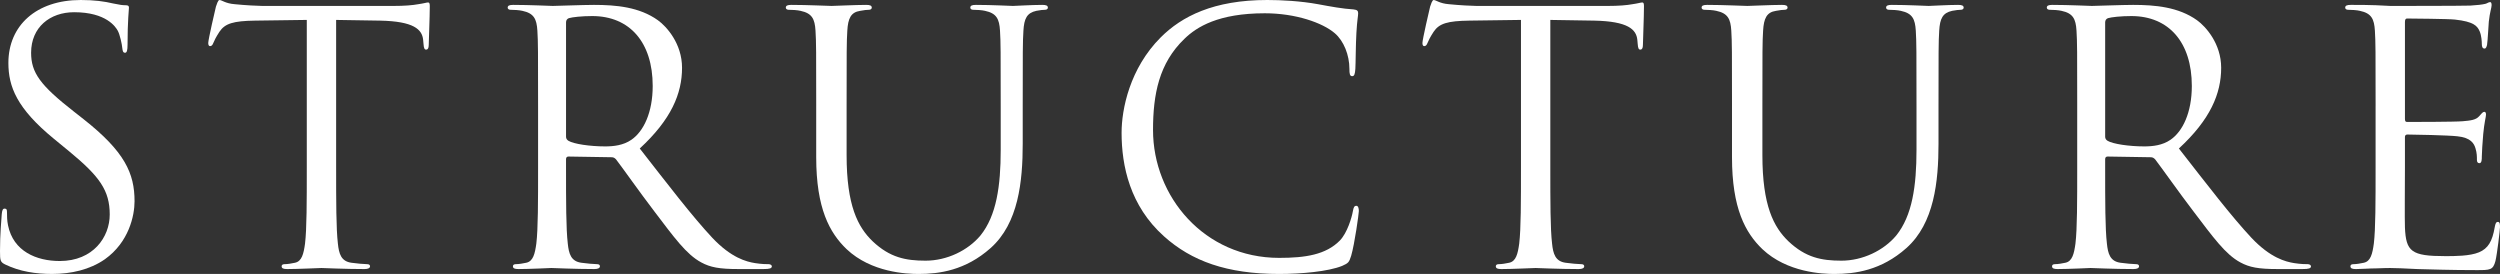
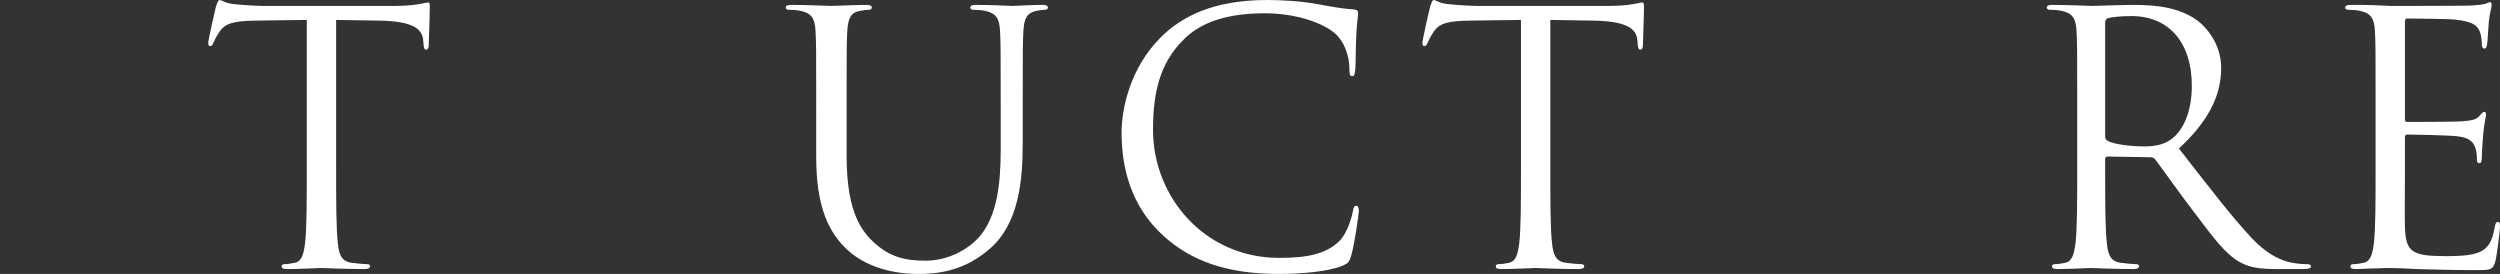
<svg xmlns="http://www.w3.org/2000/svg" id="_レイヤー_2" data-name="レイヤー_2" viewBox="0 0 726.82 79.646">
  <rect x="0" y="0" width="726.82" height="79.646" fill="#333333" stroke="none" />
  <defs>
    <style>
      .cls-1 {
        fill: #fff;
      }
    </style>
  </defs>
  <g id="_レイヤー_1-2" data-name="レイヤー_1">
    <g>
-       <path class="cls-1" d="M1.525,76.902c-1.422-.711-1.525-1.116-1.525-3.861,0-5.08.407-9.143.508-10.767.101-1.116.306-1.624.814-1.624.608,0,.711.302.711,1.116,0,.913,0,2.335.304,3.757,1.523,7.519,8.23,10.362,15.035,10.362,9.753,0,14.529-7.006,14.529-13.508,0-7.01-2.947-11.073-11.683-18.29l-4.572-3.757C4.877,31.492,2.439,25.193,2.439,18.286,2.439,7.415,10.567,0,23.469,0c3.962,0,6.907.405,9.447,1.013,1.93.409,2.743.508,3.557.508.812,0,1.015.203,1.015.711s-.407,3.861-.407,10.772c0,1.624-.203,2.335-.711,2.335-.61,0-.711-.508-.812-1.323-.101-1.219-.711-3.96-1.321-5.08-.61-1.116-3.352-5.382-12.698-5.382-7.01,0-12.497,4.369-12.497,11.784,0,5.791,2.641,9.449,12.394,17.067l2.846,2.236c11.987,9.445,14.833,15.744,14.833,23.874,0,4.162-1.626,11.883-8.637,16.864-4.367,3.046-9.854,4.266-15.339,4.266-4.776,0-9.449-.711-13.613-2.745Z" />
      <path class="cls-1" d="M97.724,48.762c0,9.755,0,17.778.508,22.048.304,2.943.913,5.179,3.962,5.584,1.422.203,3.658.409,4.572.409.61,0,.812.302.812.608,0,.508-.508.814-1.624.814-5.588,0-11.989-.306-12.495-.306-.508,0-6.909.306-9.957.306-1.118,0-1.624-.203-1.624-.814,0-.306.203-.608.812-.608.913,0,2.133-.207,3.048-.409,2.032-.405,2.54-2.641,2.945-5.584.508-4.27.508-12.293.508-22.048V5.791l-15.035.203c-6.299.099-8.738.81-10.362,3.249-1.118,1.728-1.422,2.439-1.728,3.15-.304.814-.61,1.017-1.015,1.017-.306,0-.508-.306-.508-.913,0-1.017,2.032-9.755,2.234-10.565.205-.612.61-1.93,1.017-1.93.711,0,1.728,1.013,4.47,1.219,2.945.302,6.806.504,8.025.504h38.097c3.251,0,5.586-.203,7.213-.504,1.523-.207,2.439-.508,2.844-.508.508,0,.508.608.508,1.219,0,3.046-.304,10.057-.304,11.173,0,.913-.306,1.323-.713,1.323-.506,0-.711-.306-.812-1.728l-.101-1.12c-.304-3.046-2.743-5.382-12.495-5.584l-12.801-.203v42.971Z" />
-       <path class="cls-1" d="M156.436,30.881c0-15.847,0-18.691-.203-21.944-.205-3.451-1.017-5.076-4.369-5.787-.812-.207-2.54-.306-3.456-.306-.405,0-.812-.203-.812-.612,0-.608.508-.81,1.626-.81,4.572,0,10.972.302,11.478.302,1.118,0,8.839-.302,11.989-.302,6.401,0,13.206.608,18.59,4.468,2.54,1.831,7.01,6.808,7.01,13.818,0,7.519-3.15,15.033-12.293,23.465,8.331,10.668,15.24,19.708,21.132,26.007,5.485,5.791,9.854,6.911,12.394,7.316,1.93.306,3.352.306,3.962.306.508,0,.913.302.913.608,0,.612-.61.814-2.437.814h-7.213c-5.69,0-8.23-.508-10.871-1.93-4.369-2.339-7.924-7.316-13.715-14.934-4.268-5.588-9.042-12.396-11.073-15.037-.407-.405-.711-.608-1.321-.608l-12.497-.203c-.506,0-.711.302-.711.81v2.439c0,9.755,0,17.778.508,22.048.306,2.943.913,5.179,3.962,5.584,1.422.203,3.658.409,4.572.409.61,0,.812.302.812.608,0,.508-.506.814-1.624.814-5.588,0-11.987-.306-12.495-.306-.101,0-6.502.306-9.55.306-1.118,0-1.624-.203-1.624-.814,0-.306.203-.608.812-.608.913,0,2.133-.207,3.046-.409,2.034-.405,2.54-2.641,2.947-5.584.508-4.27.508-12.293.508-22.048v-17.881ZM164.563,39.722c0,.508.205.913.711,1.219,1.525.913,6.198,1.624,10.668,1.624,2.439,0,5.282-.306,7.62-1.93,3.555-2.439,6.196-7.924,6.196-15.645,0-12.698-6.704-20.32-17.575-20.32-3.048,0-5.791.306-6.806.612-.508.203-.814.608-.814,1.219v33.22Z" />
      <path class="cls-1" d="M237.296,30.881c0-15.847,0-18.691-.205-21.944-.203-3.451-1.015-5.076-4.367-5.787-.814-.207-2.54-.306-3.456-.306-.405,0-.812-.203-.812-.612,0-.608.508-.81,1.626-.81,4.572,0,10.767.302,11.683.302.913,0,7.008-.302,10.057-.302,1.118,0,1.626.203,1.626.81,0,.409-.407.612-.814.612-.711,0-1.321.099-2.54.306-2.743.405-3.555,2.232-3.757,5.787-.205,3.253-.205,6.097-.205,21.944v14.223c0,14.632,3.251,20.927,7.62,25.094,4.979,4.675,9.55,5.588,15.341,5.588,6.196,0,12.293-2.947,15.949-7.316,4.673-5.791,5.892-14.426,5.892-24.887v-12.702c0-15.847,0-18.691-.203-21.944-.203-3.451-1.017-5.076-4.369-5.787-.812-.207-2.54-.306-3.453-.306-.407,0-.812-.203-.812-.612,0-.608.506-.81,1.624-.81,4.572,0,10.16.302,10.77.302.711,0,5.485-.302,8.533-.302,1.118,0,1.624.203,1.624.81,0,.409-.405.612-.812.612-.711,0-1.321.099-2.54.306-2.743.608-3.555,2.232-3.759,5.787-.203,3.253-.203,6.097-.203,21.944v10.871c0,10.974-1.219,23.164-9.346,30.376-7.316,6.502-14.934,7.519-20.927,7.519-3.456,0-13.717-.405-20.929-7.213-4.977-4.774-8.837-11.888-8.837-26.718v-14.835Z" />
      <path class="cls-1" d="M338.37,68.672c-9.854-8.837-12.293-20.419-12.293-30.07,0-6.804,2.337-18.691,11.377-27.735,6.097-6.093,15.341-10.867,30.986-10.867,4.063,0,9.753.302,14.731,1.219,3.861.711,7.111,1.319,10.362,1.521,1.116.103,1.321.508,1.321,1.12,0,.81-.306,2.029-.508,5.688-.203,3.352-.203,8.941-.304,10.462-.103,1.525-.306,2.137-.916,2.137-.711,0-.812-.711-.812-2.137,0-3.96-1.626-8.126-4.268-10.362-3.555-3.046-11.377-5.787-20.318-5.787-13.512,0-19.809,3.96-23.366,7.415-7.415,7.109-9.143,16.153-9.143,26.516,0,19.402,14.934,37.18,36.674,37.18,7.62,0,13.613-.913,17.679-5.08,2.133-2.232,3.453-6.704,3.757-8.531.205-1.12.407-1.525,1.017-1.525.508,0,.711.711.711,1.525,0,.711-1.219,9.548-2.234,13.004-.61,1.93-.814,2.133-2.641,2.947-4.065,1.624-11.786,2.335-18.288,2.335-15.238,0-25.499-3.761-33.524-10.974Z" />
      <path class="cls-1" d="M450.721,48.762c0,9.755,0,17.778.508,22.048.304,2.943.913,5.179,3.962,5.584,1.422.203,3.658.409,4.572.409.61,0,.812.302.812.608,0,.508-.508.814-1.624.814-5.588,0-11.989-.306-12.495-.306-.508,0-6.909.306-9.957.306-1.116,0-1.624-.203-1.624-.814,0-.306.203-.608.812-.608.913,0,2.133-.207,3.048-.409,2.032-.405,2.54-2.641,2.945-5.584.508-4.27.508-12.293.508-22.048V5.791l-15.035.203c-6.299.099-8.738.81-10.362,3.249-1.118,1.728-1.422,2.439-1.728,3.15-.304.814-.61,1.017-1.015,1.017-.306,0-.508-.306-.508-.913,0-1.017,2.032-9.755,2.234-10.565.205-.612.61-1.93,1.017-1.93.711,0,1.728,1.013,4.47,1.219,2.945.302,6.806.504,8.025.504h38.097c3.251,0,5.586-.203,7.213-.504,1.523-.207,2.439-.508,2.844-.508.508,0,.508.608.508,1.219,0,3.046-.306,10.057-.306,11.173,0,.913-.304,1.323-.711,1.323-.506,0-.711-.306-.812-1.728l-.101-1.12c-.304-3.046-2.743-5.382-12.495-5.584l-12.801-.203v42.971Z" />
-       <path class="cls-1" d="M503.542,30.881c0-15.847,0-18.691-.205-21.944-.203-3.451-1.015-5.076-4.367-5.787-.814-.207-2.54-.306-3.456-.306-.405,0-.812-.203-.812-.612,0-.608.508-.81,1.626-.81,4.572,0,10.767.302,11.683.302.913,0,7.008-.302,10.057-.302,1.118,0,1.626.203,1.626.81,0,.409-.407.612-.814.612-.711,0-1.321.099-2.54.306-2.743.405-3.555,2.232-3.757,5.787-.205,3.253-.205,6.097-.205,21.944v14.223c0,14.632,3.251,20.927,7.62,25.094,4.979,4.675,9.55,5.588,15.341,5.588,6.196,0,12.293-2.947,15.949-7.316,4.673-5.791,5.892-14.426,5.892-24.887v-12.702c0-15.847,0-18.691-.203-21.944-.203-3.451-1.017-5.076-4.369-5.787-.812-.207-2.54-.306-3.453-.306-.407,0-.812-.203-.812-.612,0-.608.506-.81,1.624-.81,4.572,0,10.16.302,10.77.302.711,0,5.485-.302,8.533-.302,1.118,0,1.624.203,1.624.81,0,.409-.405.612-.812.612-.711,0-1.321.099-2.54.306-2.743.608-3.555,2.232-3.759,5.787-.203,3.253-.203,6.097-.203,21.944v10.871c0,10.974-1.219,23.164-9.346,30.376-7.316,6.502-14.934,7.519-20.927,7.519-3.456,0-13.717-.405-20.929-7.213-4.977-4.774-8.837-11.888-8.837-26.718v-14.835Z" />
      <path class="cls-1" d="M603.903,30.881c0-15.847,0-18.691-.205-21.944-.203-3.451-1.015-5.076-4.367-5.787-.812-.207-2.54-.306-3.456-.306-.405,0-.812-.203-.812-.612,0-.608.508-.81,1.626-.81,4.572,0,10.972.302,11.478.302,1.118,0,8.839-.302,11.989-.302,6.401,0,13.206.608,18.59,4.468,2.54,1.831,7.01,6.808,7.01,13.818,0,7.519-3.15,15.033-12.293,23.465,8.331,10.668,15.24,19.708,21.132,26.007,5.485,5.791,9.854,6.911,12.394,7.316,1.93.306,3.352.306,3.962.306.508,0,.913.302.913.608,0,.612-.61.814-2.437.814h-7.215c-5.688,0-8.228-.508-10.869-1.93-4.369-2.339-7.924-7.316-13.715-14.934-4.268-5.588-9.042-12.396-11.073-15.037-.407-.405-.711-.608-1.321-.608l-12.497-.203c-.506,0-.711.302-.711.81v2.439c0,9.755,0,17.778.508,22.048.306,2.943.916,5.179,3.962,5.584,1.422.203,3.658.409,4.572.409.61,0,.812.302.812.608,0,.508-.506.814-1.624.814-5.588,0-11.987-.306-12.495-.306-.101,0-6.502.306-9.55.306-1.118,0-1.624-.203-1.624-.814,0-.306.203-.608.812-.608.913,0,2.133-.207,3.048-.409,2.032-.405,2.538-2.641,2.945-5.584.508-4.27.508-12.293.508-22.048v-17.881ZM612.029,39.722c0,.508.205.913.711,1.219,1.525.913,6.198,1.624,10.668,1.624,2.439,0,5.282-.306,7.62-1.93,3.555-2.439,6.196-7.924,6.196-15.645,0-12.698-6.704-20.32-17.575-20.32-3.048,0-5.791.306-6.806.612-.508.203-.814.608-.814,1.219v33.22Z" />
      <path class="cls-1" d="M690.654,30.881c0-15.847,0-18.691-.205-21.944-.203-3.451-1.015-5.076-4.367-5.787-.812-.207-2.54-.306-3.456-.306-.405,0-.812-.203-.812-.612,0-.608.508-.81,1.626-.81,2.335,0,5.08,0,7.314.099l4.164.203c.711,0,20.929,0,23.265-.099,1.93-.103,3.557-.306,4.369-.508.508-.103.913-.508,1.422-.508.306,0,.407.405.407.913,0,.711-.508,1.93-.814,4.774-.101,1.017-.304,5.489-.506,6.708-.103.504-.306,1.116-.711,1.116-.61,0-.814-.508-.814-1.323,0-.711-.101-2.435-.61-3.654-.711-1.629-1.726-2.848-7.213-3.456-1.726-.203-12.799-.306-13.917-.306-.407,0-.61.306-.61,1.017v28.041c0,.711.101,1.013.61,1.013,1.321,0,13.816,0,16.153-.203,2.437-.203,3.861-.405,4.774-1.422.711-.814,1.118-1.319,1.523-1.319.306,0,.508.203.508.81,0,.612-.508,2.335-.812,5.692-.203,2.029-.407,5.791-.407,6.502,0,.81,0,1.93-.711,1.93-.508,0-.711-.409-.711-.918,0-1.013,0-2.029-.405-3.352-.407-1.422-1.323-3.15-5.285-3.555-2.743-.306-12.799-.508-14.527-.508-.508,0-.711.306-.711.711v8.941c0,3.456-.101,15.24,0,17.373.304,7.01,1.829,8.329,11.784,8.329,2.641,0,7.111,0,9.753-1.116,2.641-1.116,3.861-3.15,4.572-7.316.203-1.116.407-1.521.916-1.521.608,0,.608.81.608,1.521,0,.814-.812,7.721-1.321,9.854-.711,2.641-1.523,2.641-5.485,2.641-7.62,0-13.206-.203-17.168-.302-3.964-.203-6.401-.306-7.926-.306-.203,0-1.93,0-4.063.103-2.032,0-4.369.203-5.892.203-1.118,0-1.624-.203-1.624-.814,0-.306.203-.608.812-.608.913,0,2.133-.207,3.048-.409,2.032-.405,2.538-2.641,2.945-5.584.508-4.27.508-12.293.508-22.048v-17.881Z" />
    </g>
  </g>
</svg>